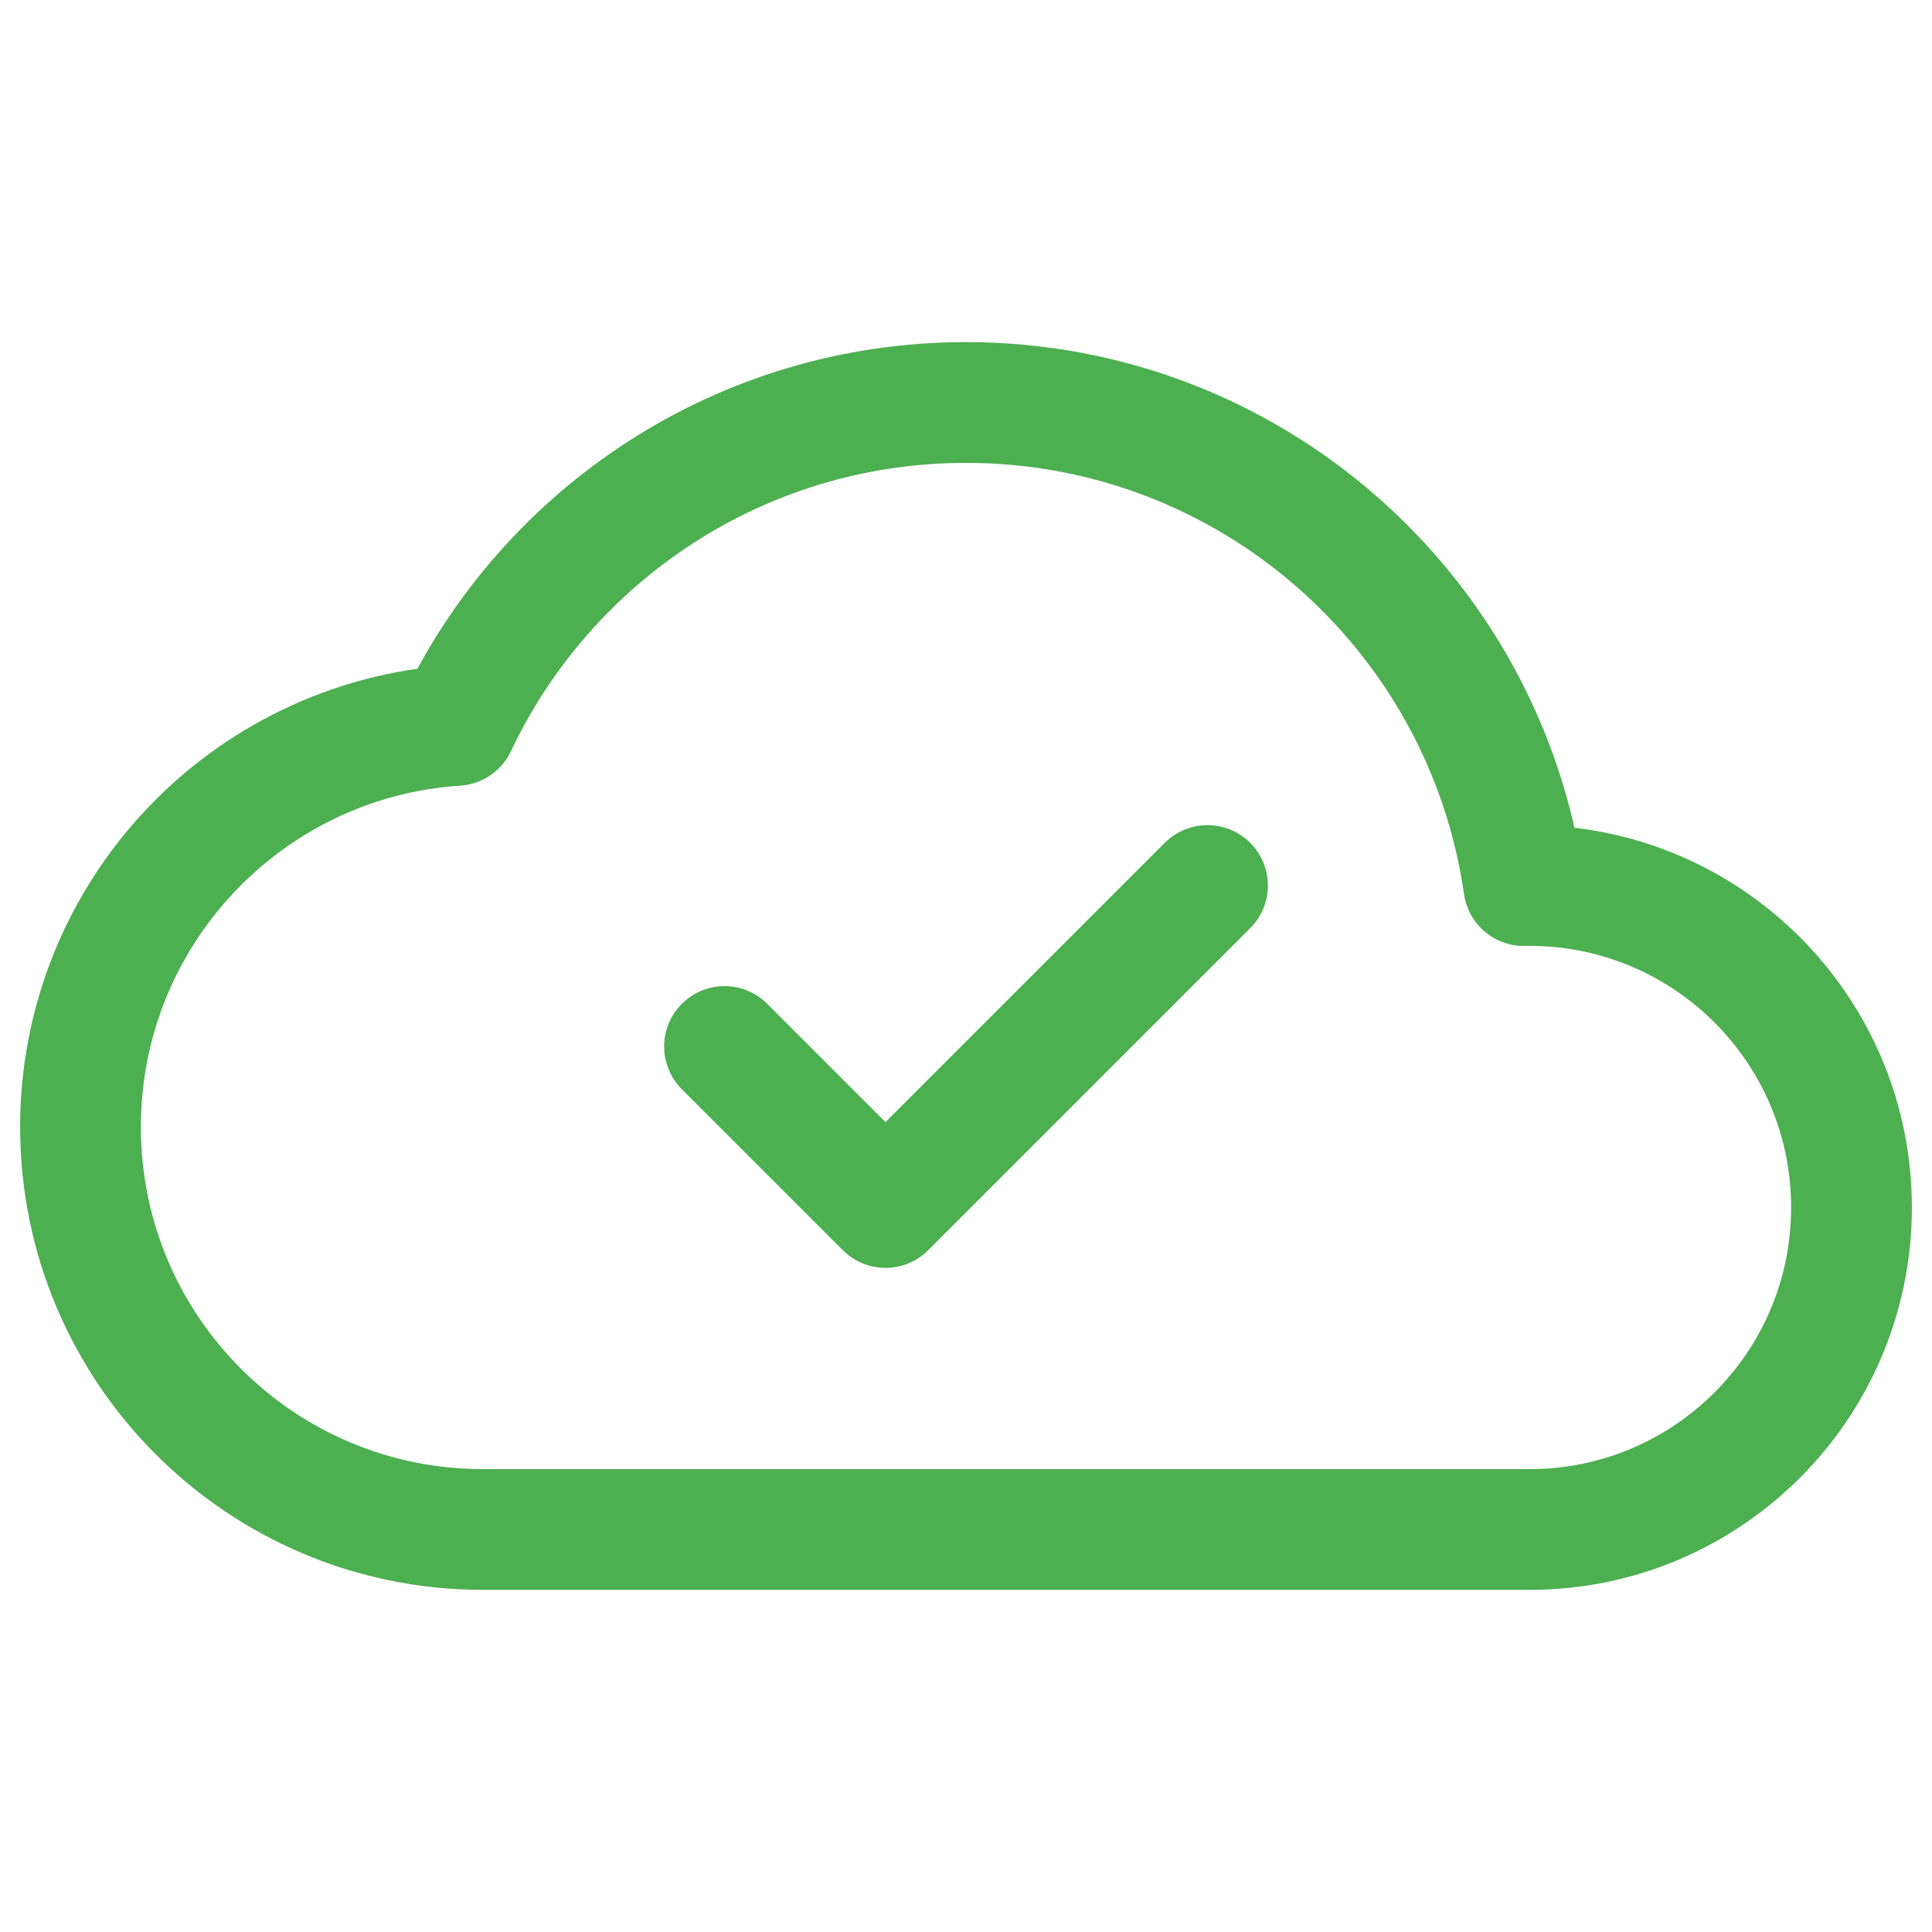
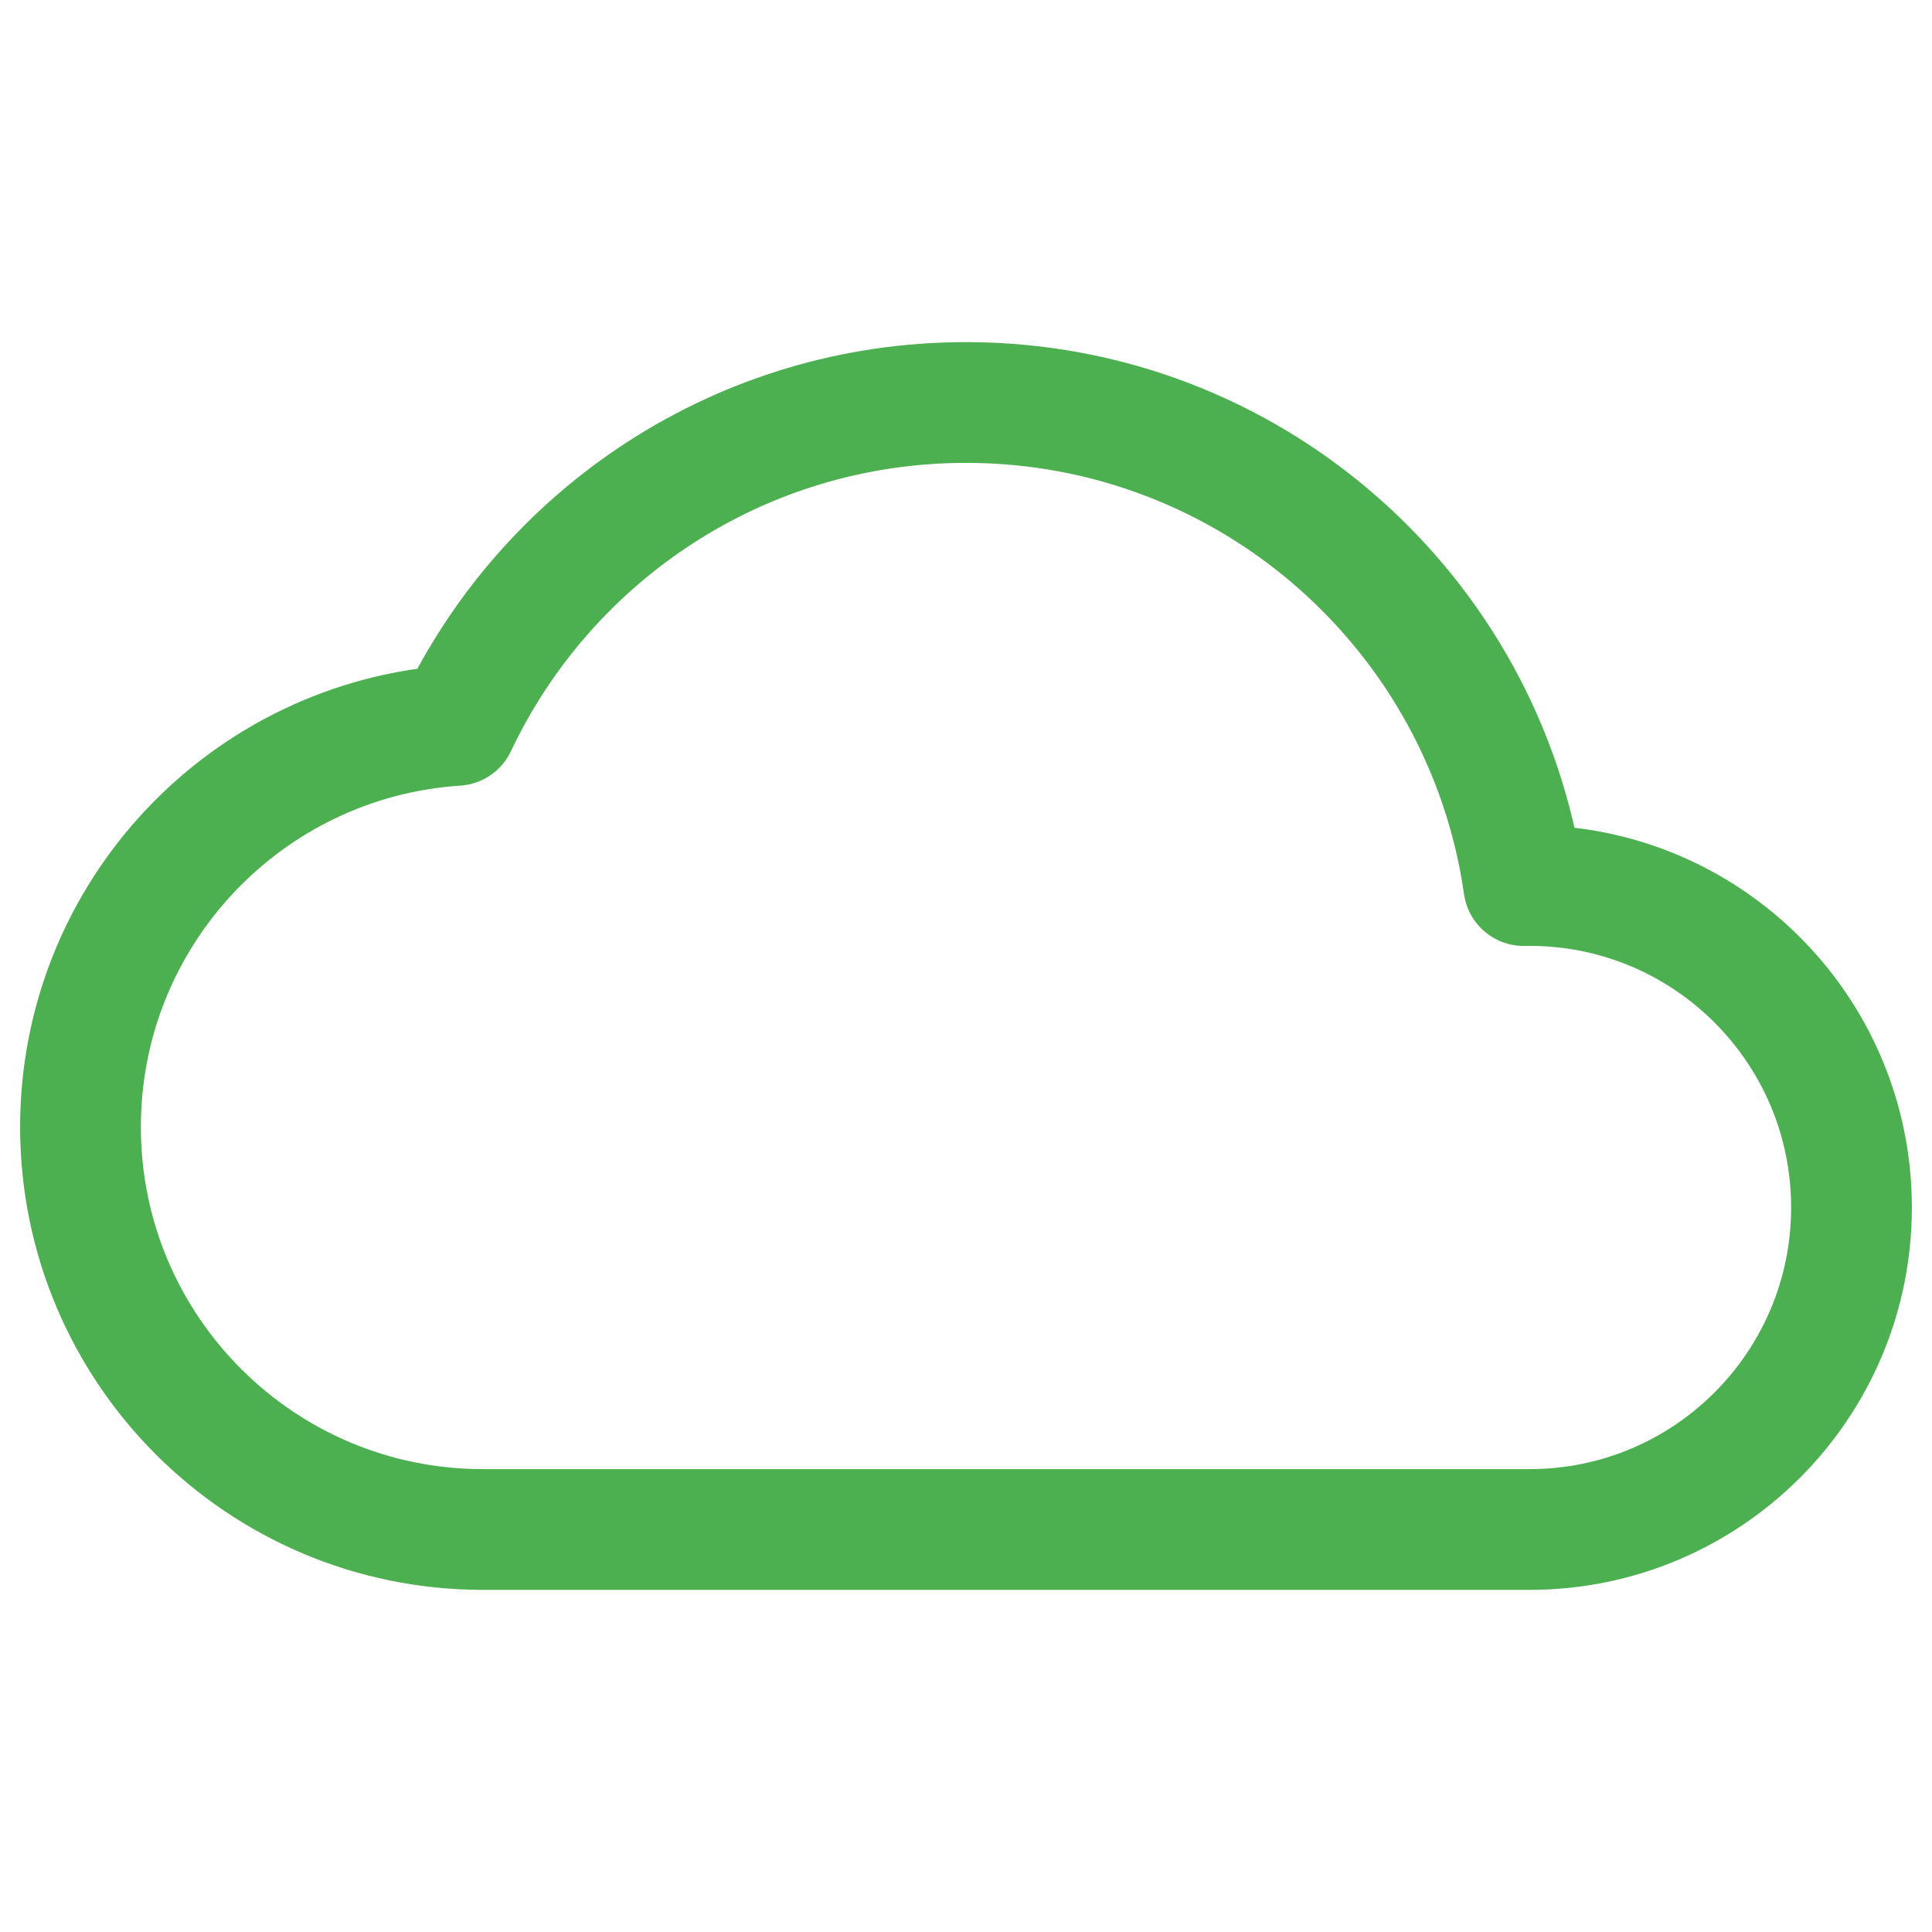
<svg xmlns="http://www.w3.org/2000/svg" width="24" height="24" viewBox="0 0 24 24" fill="none">
  <path d="M1 14C1 16.761 3.239 19 6 19H19C21.209 19 23 17.209 23 15C23 12.791 21.209 11 19 11C18.976 11 18.953 11 18.929 11.001C18.444 7.608 15.527 5 12 5C9.203 5 6.79 6.64 5.669 9.011C3.062 9.181 1 11.35 1 14Z" stroke="#4CAF50" stroke-width="1.5" stroke-linecap="round" stroke-linejoin="round" />
-   <path d="M15 11L11 15L9 13" stroke="#4CAF50" stroke-width="1.5" stroke-linecap="round" stroke-linejoin="round" />
</svg>